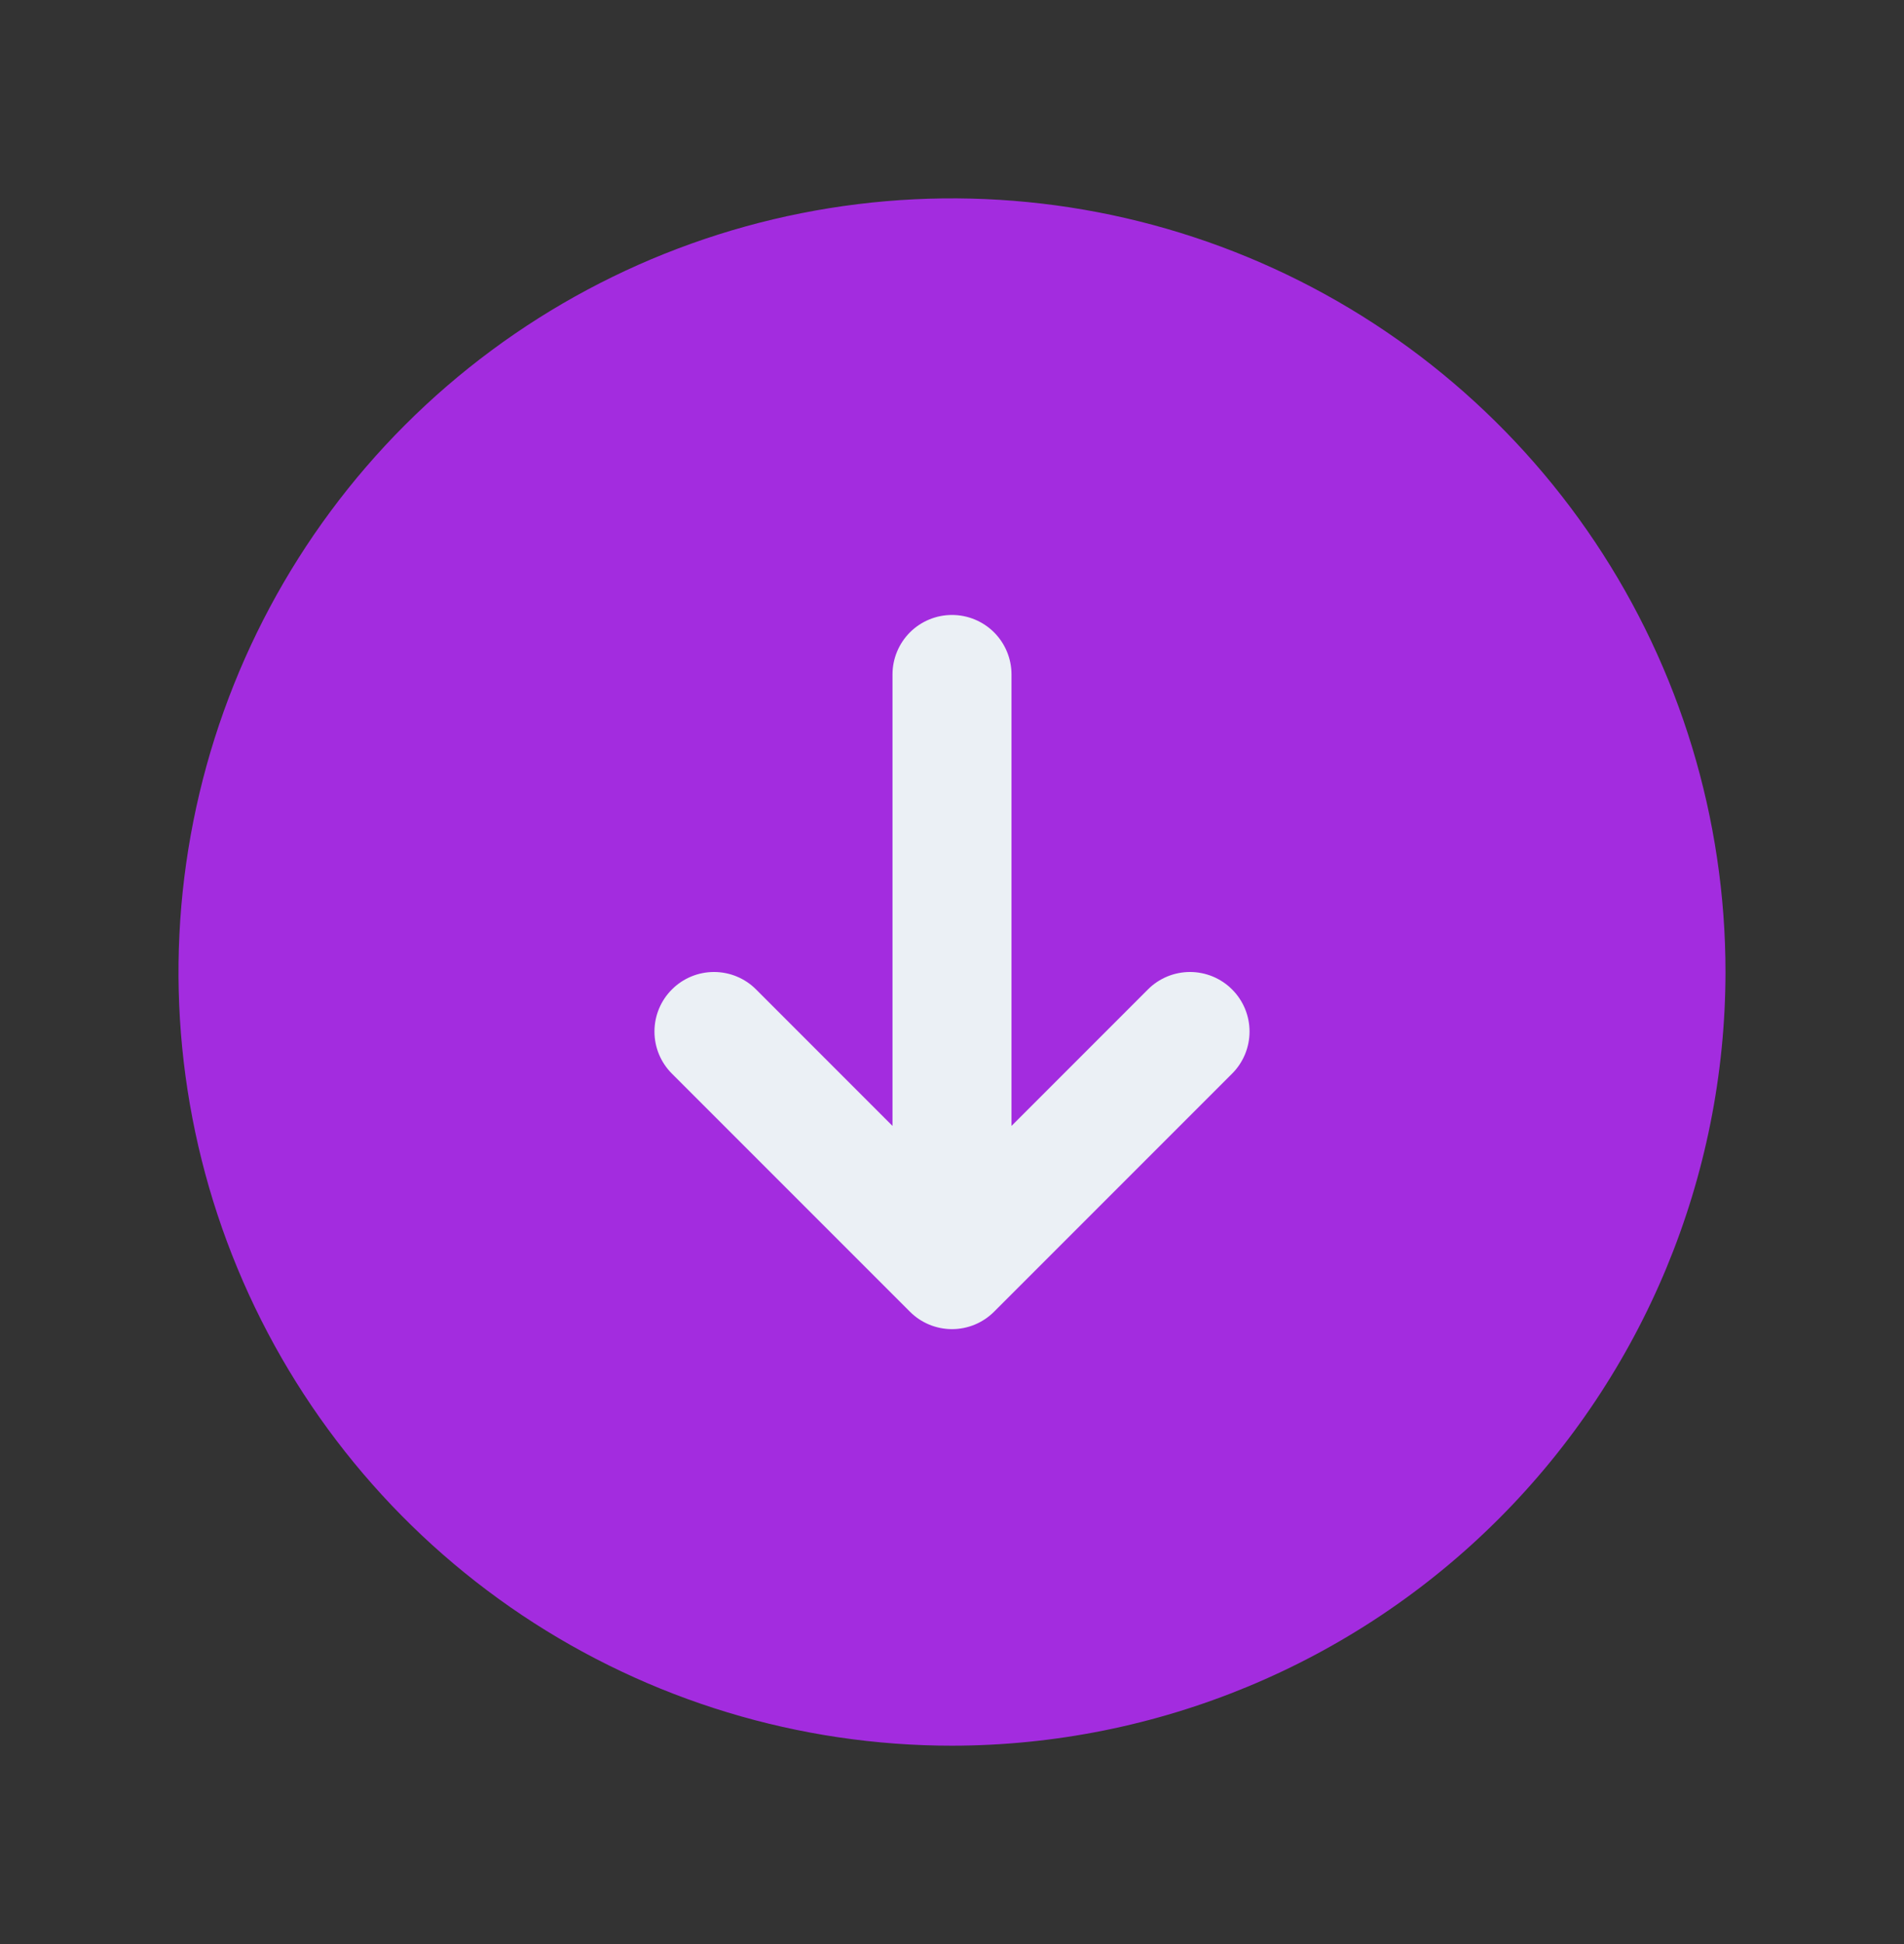
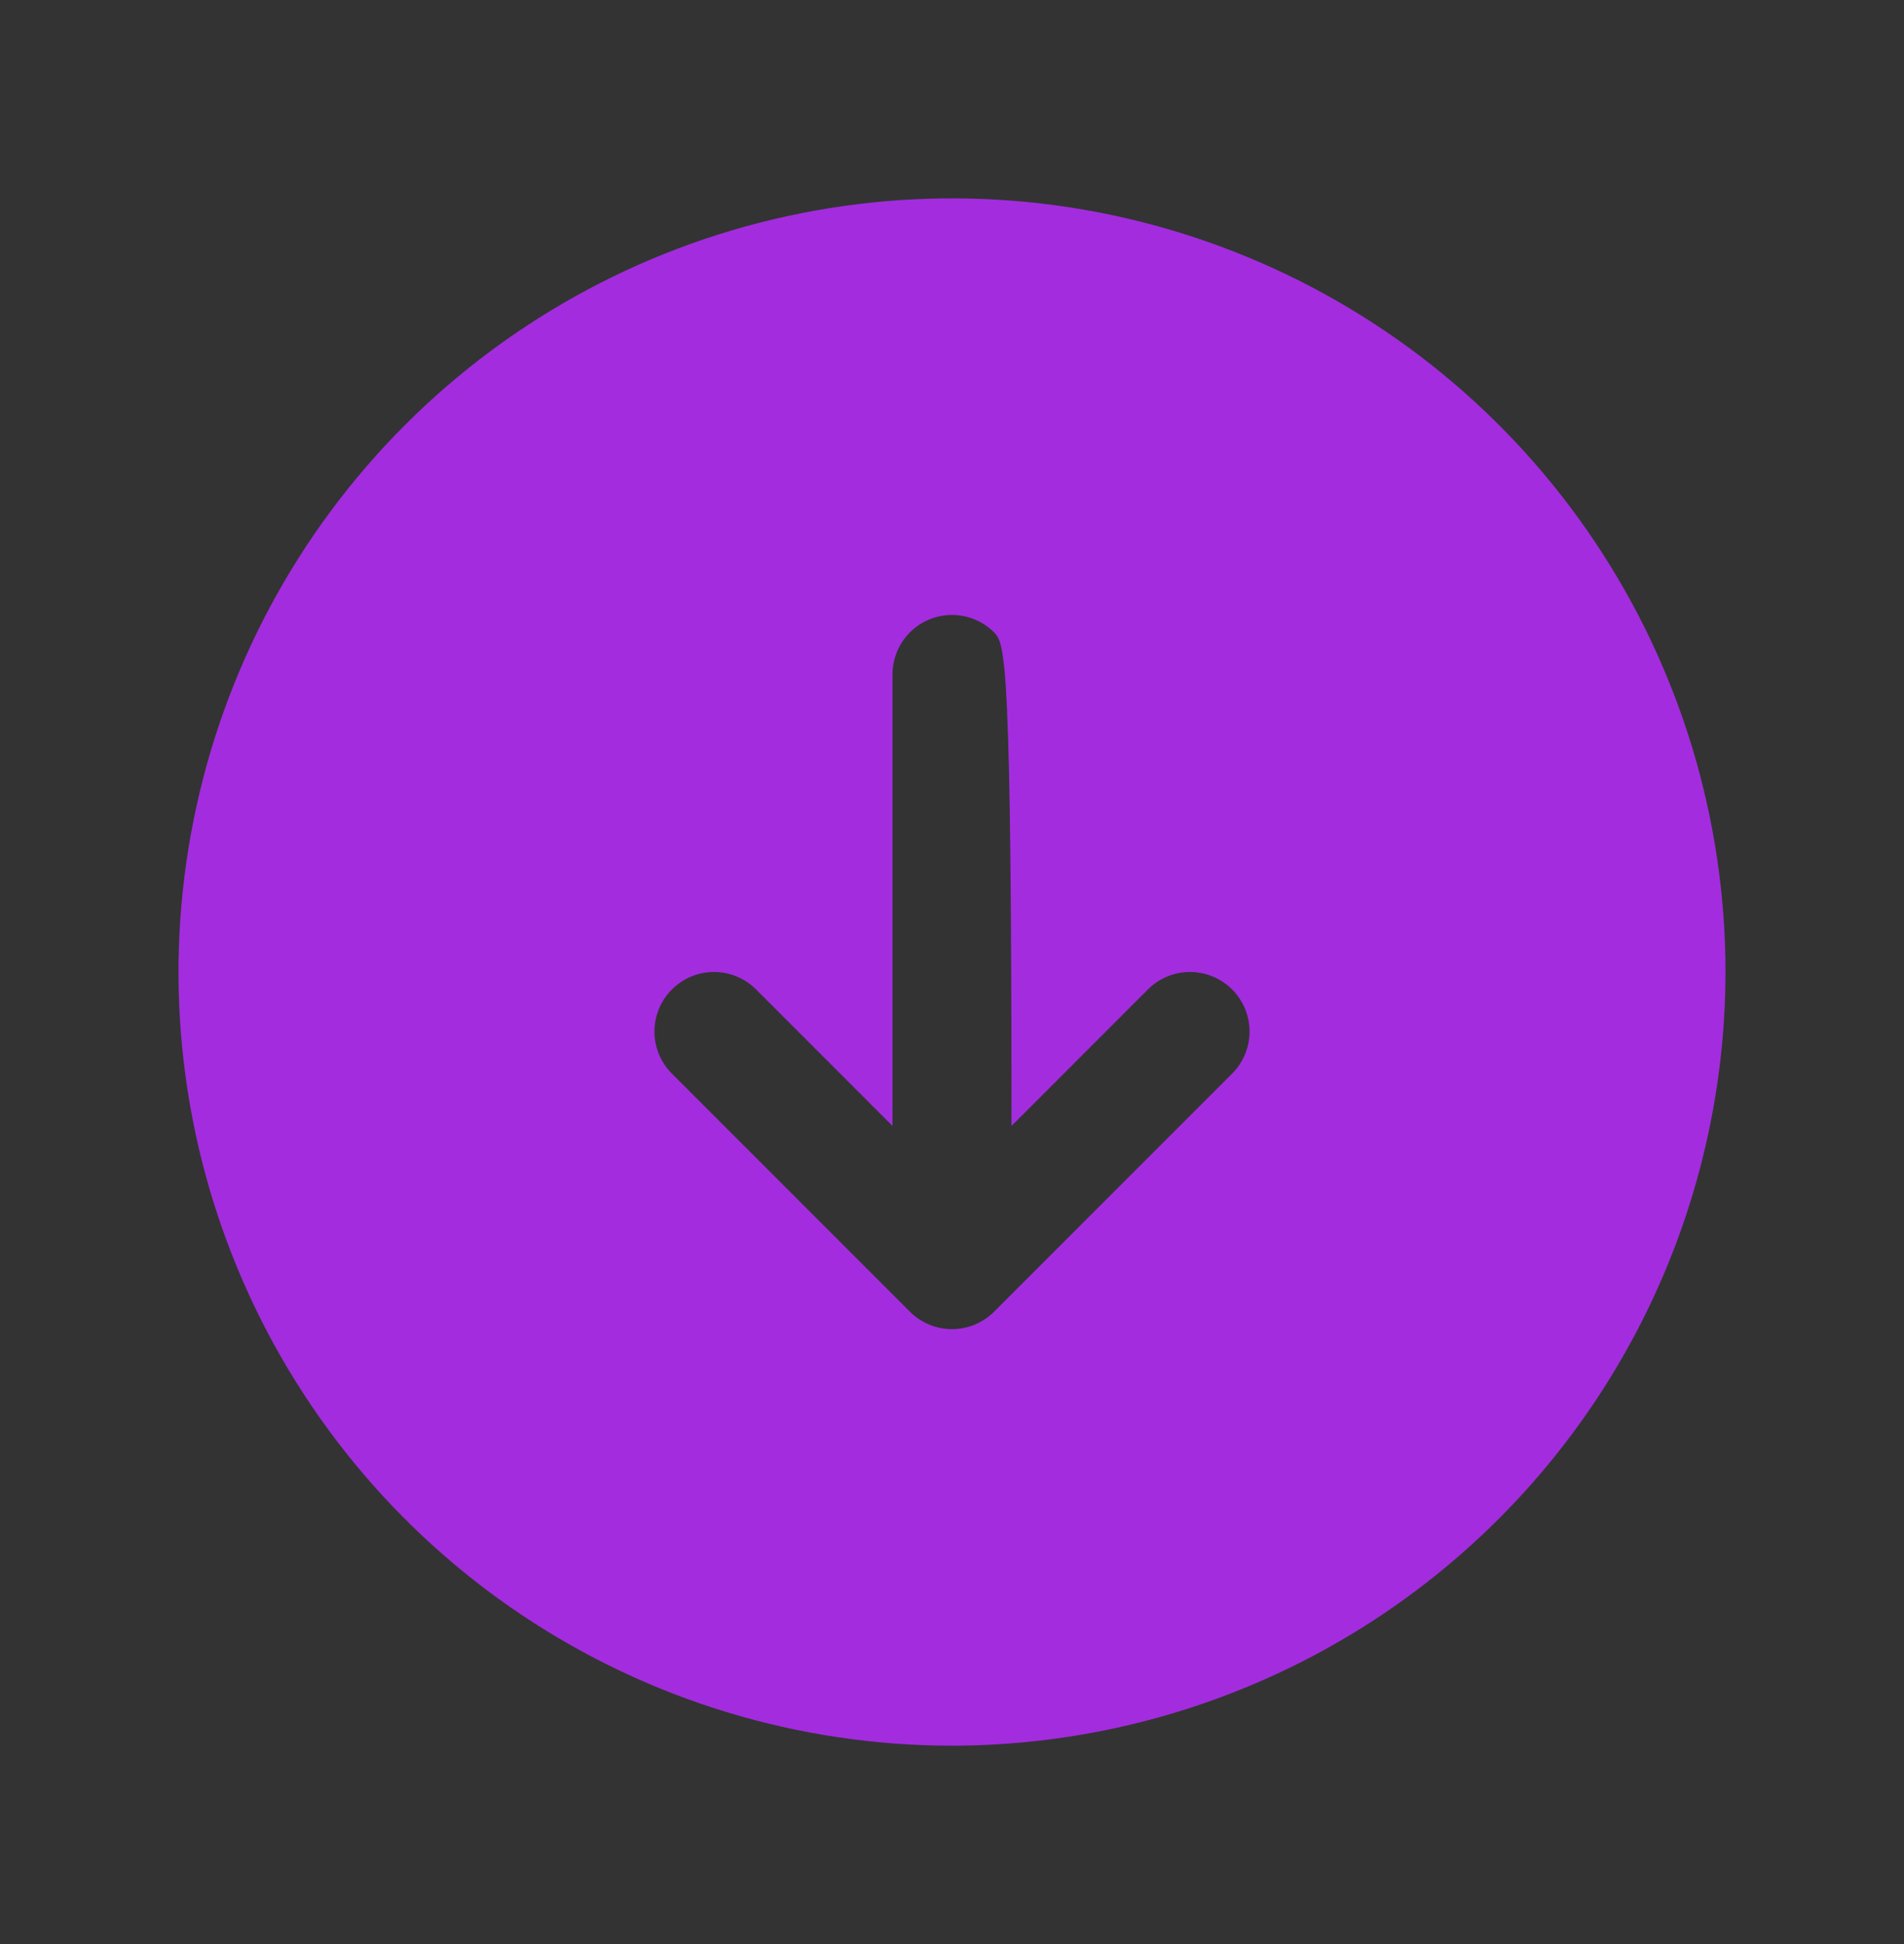
<svg xmlns="http://www.w3.org/2000/svg" width="48" height="49" viewBox="0 0 48 49" fill="none">
  <rect x="0" y="0" width="48" height="49" fill="#333333" stroke="none" />
-   <rect x="16" y="13.5" width="17" height="22" fill="#EBF0F5" />
-   <path d="M24 44C20.143 44 16.373 42.856 13.166 40.714C9.96 38.571 7.46 35.526 5.984 31.962C4.508 28.399 4.122 24.478 4.875 20.696C5.627 16.913 7.484 13.438 10.211 10.711C12.939 7.984 16.413 6.127 20.196 5.375C23.978 4.622 27.899 5.008 31.462 6.484C35.026 7.96 38.071 10.46 40.214 13.666C42.356 16.873 43.5 20.643 43.5 24.5C43.495 29.67 41.438 34.627 37.783 38.283C34.127 41.938 29.17 43.995 24 44ZM31.061 24.939C30.922 24.799 30.756 24.689 30.574 24.613C30.392 24.538 30.197 24.499 30 24.499C29.803 24.499 29.608 24.538 29.426 24.613C29.244 24.689 29.078 24.799 28.939 24.939L25.5 28.379V17C25.5 16.602 25.342 16.221 25.061 15.939C24.779 15.658 24.398 15.5 24 15.5C23.602 15.5 23.221 15.658 22.939 15.939C22.658 16.221 22.5 16.602 22.5 17V28.379L19.061 24.939C18.78 24.657 18.398 24.499 18 24.499C17.602 24.499 17.22 24.657 16.939 24.939C16.657 25.22 16.499 25.602 16.499 26C16.499 26.398 16.657 26.78 16.939 27.061L22.939 33.061C23.078 33.201 23.244 33.311 23.426 33.387C23.608 33.462 23.803 33.501 24 33.501C24.197 33.501 24.392 33.462 24.574 33.387C24.756 33.311 24.922 33.201 25.061 33.061L31.061 27.061C31.201 26.922 31.311 26.756 31.387 26.574C31.462 26.392 31.501 26.197 31.501 26C31.501 25.803 31.462 25.608 31.387 25.426C31.311 25.244 31.201 25.078 31.061 24.939Z" fill="#A32CDF" />
+   <path d="M24 44C20.143 44 16.373 42.856 13.166 40.714C9.96 38.571 7.46 35.526 5.984 31.962C4.508 28.399 4.122 24.478 4.875 20.696C5.627 16.913 7.484 13.438 10.211 10.711C12.939 7.984 16.413 6.127 20.196 5.375C23.978 4.622 27.899 5.008 31.462 6.484C35.026 7.96 38.071 10.46 40.214 13.666C42.356 16.873 43.5 20.643 43.5 24.5C43.495 29.67 41.438 34.627 37.783 38.283C34.127 41.938 29.17 43.995 24 44ZM31.061 24.939C30.922 24.799 30.756 24.689 30.574 24.613C30.392 24.538 30.197 24.499 30 24.499C29.803 24.499 29.608 24.538 29.426 24.613C29.244 24.689 29.078 24.799 28.939 24.939L25.5 28.379C25.5 16.602 25.342 16.221 25.061 15.939C24.779 15.658 24.398 15.5 24 15.5C23.602 15.5 23.221 15.658 22.939 15.939C22.658 16.221 22.5 16.602 22.5 17V28.379L19.061 24.939C18.78 24.657 18.398 24.499 18 24.499C17.602 24.499 17.22 24.657 16.939 24.939C16.657 25.22 16.499 25.602 16.499 26C16.499 26.398 16.657 26.78 16.939 27.061L22.939 33.061C23.078 33.201 23.244 33.311 23.426 33.387C23.608 33.462 23.803 33.501 24 33.501C24.197 33.501 24.392 33.462 24.574 33.387C24.756 33.311 24.922 33.201 25.061 33.061L31.061 27.061C31.201 26.922 31.311 26.756 31.387 26.574C31.462 26.392 31.501 26.197 31.501 26C31.501 25.803 31.462 25.608 31.387 25.426C31.311 25.244 31.201 25.078 31.061 24.939Z" fill="#A32CDF" />
</svg>